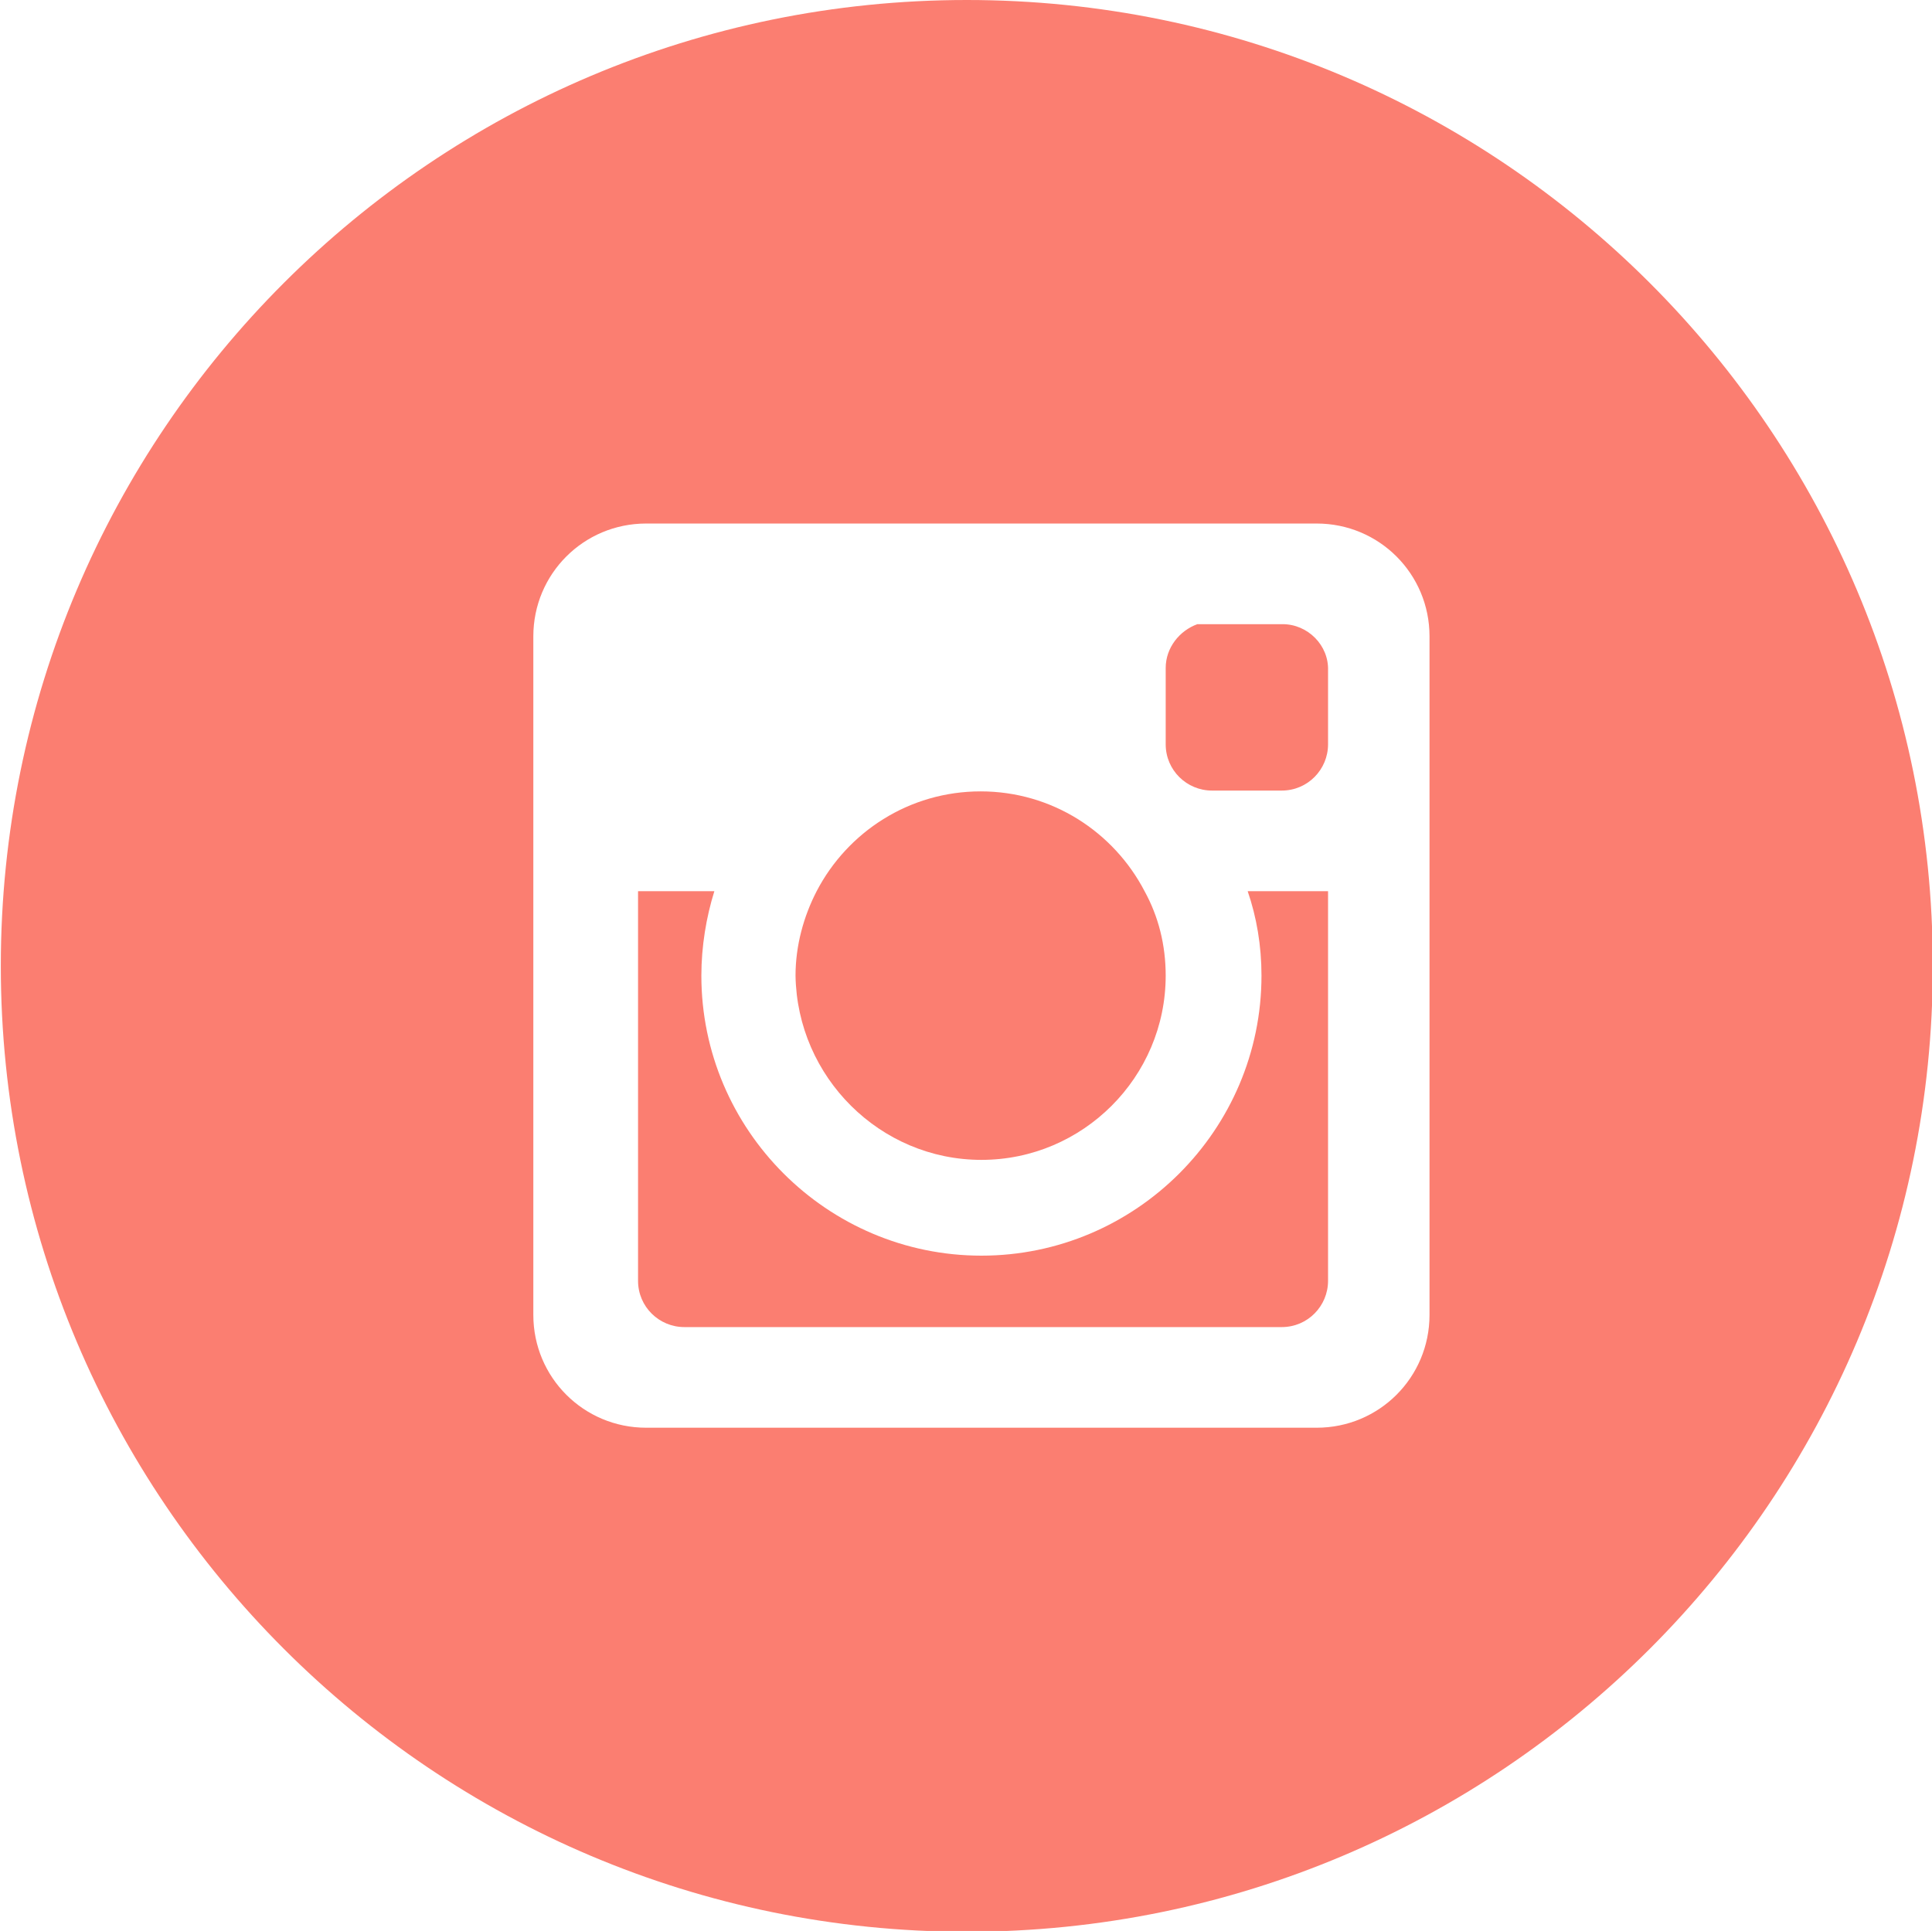
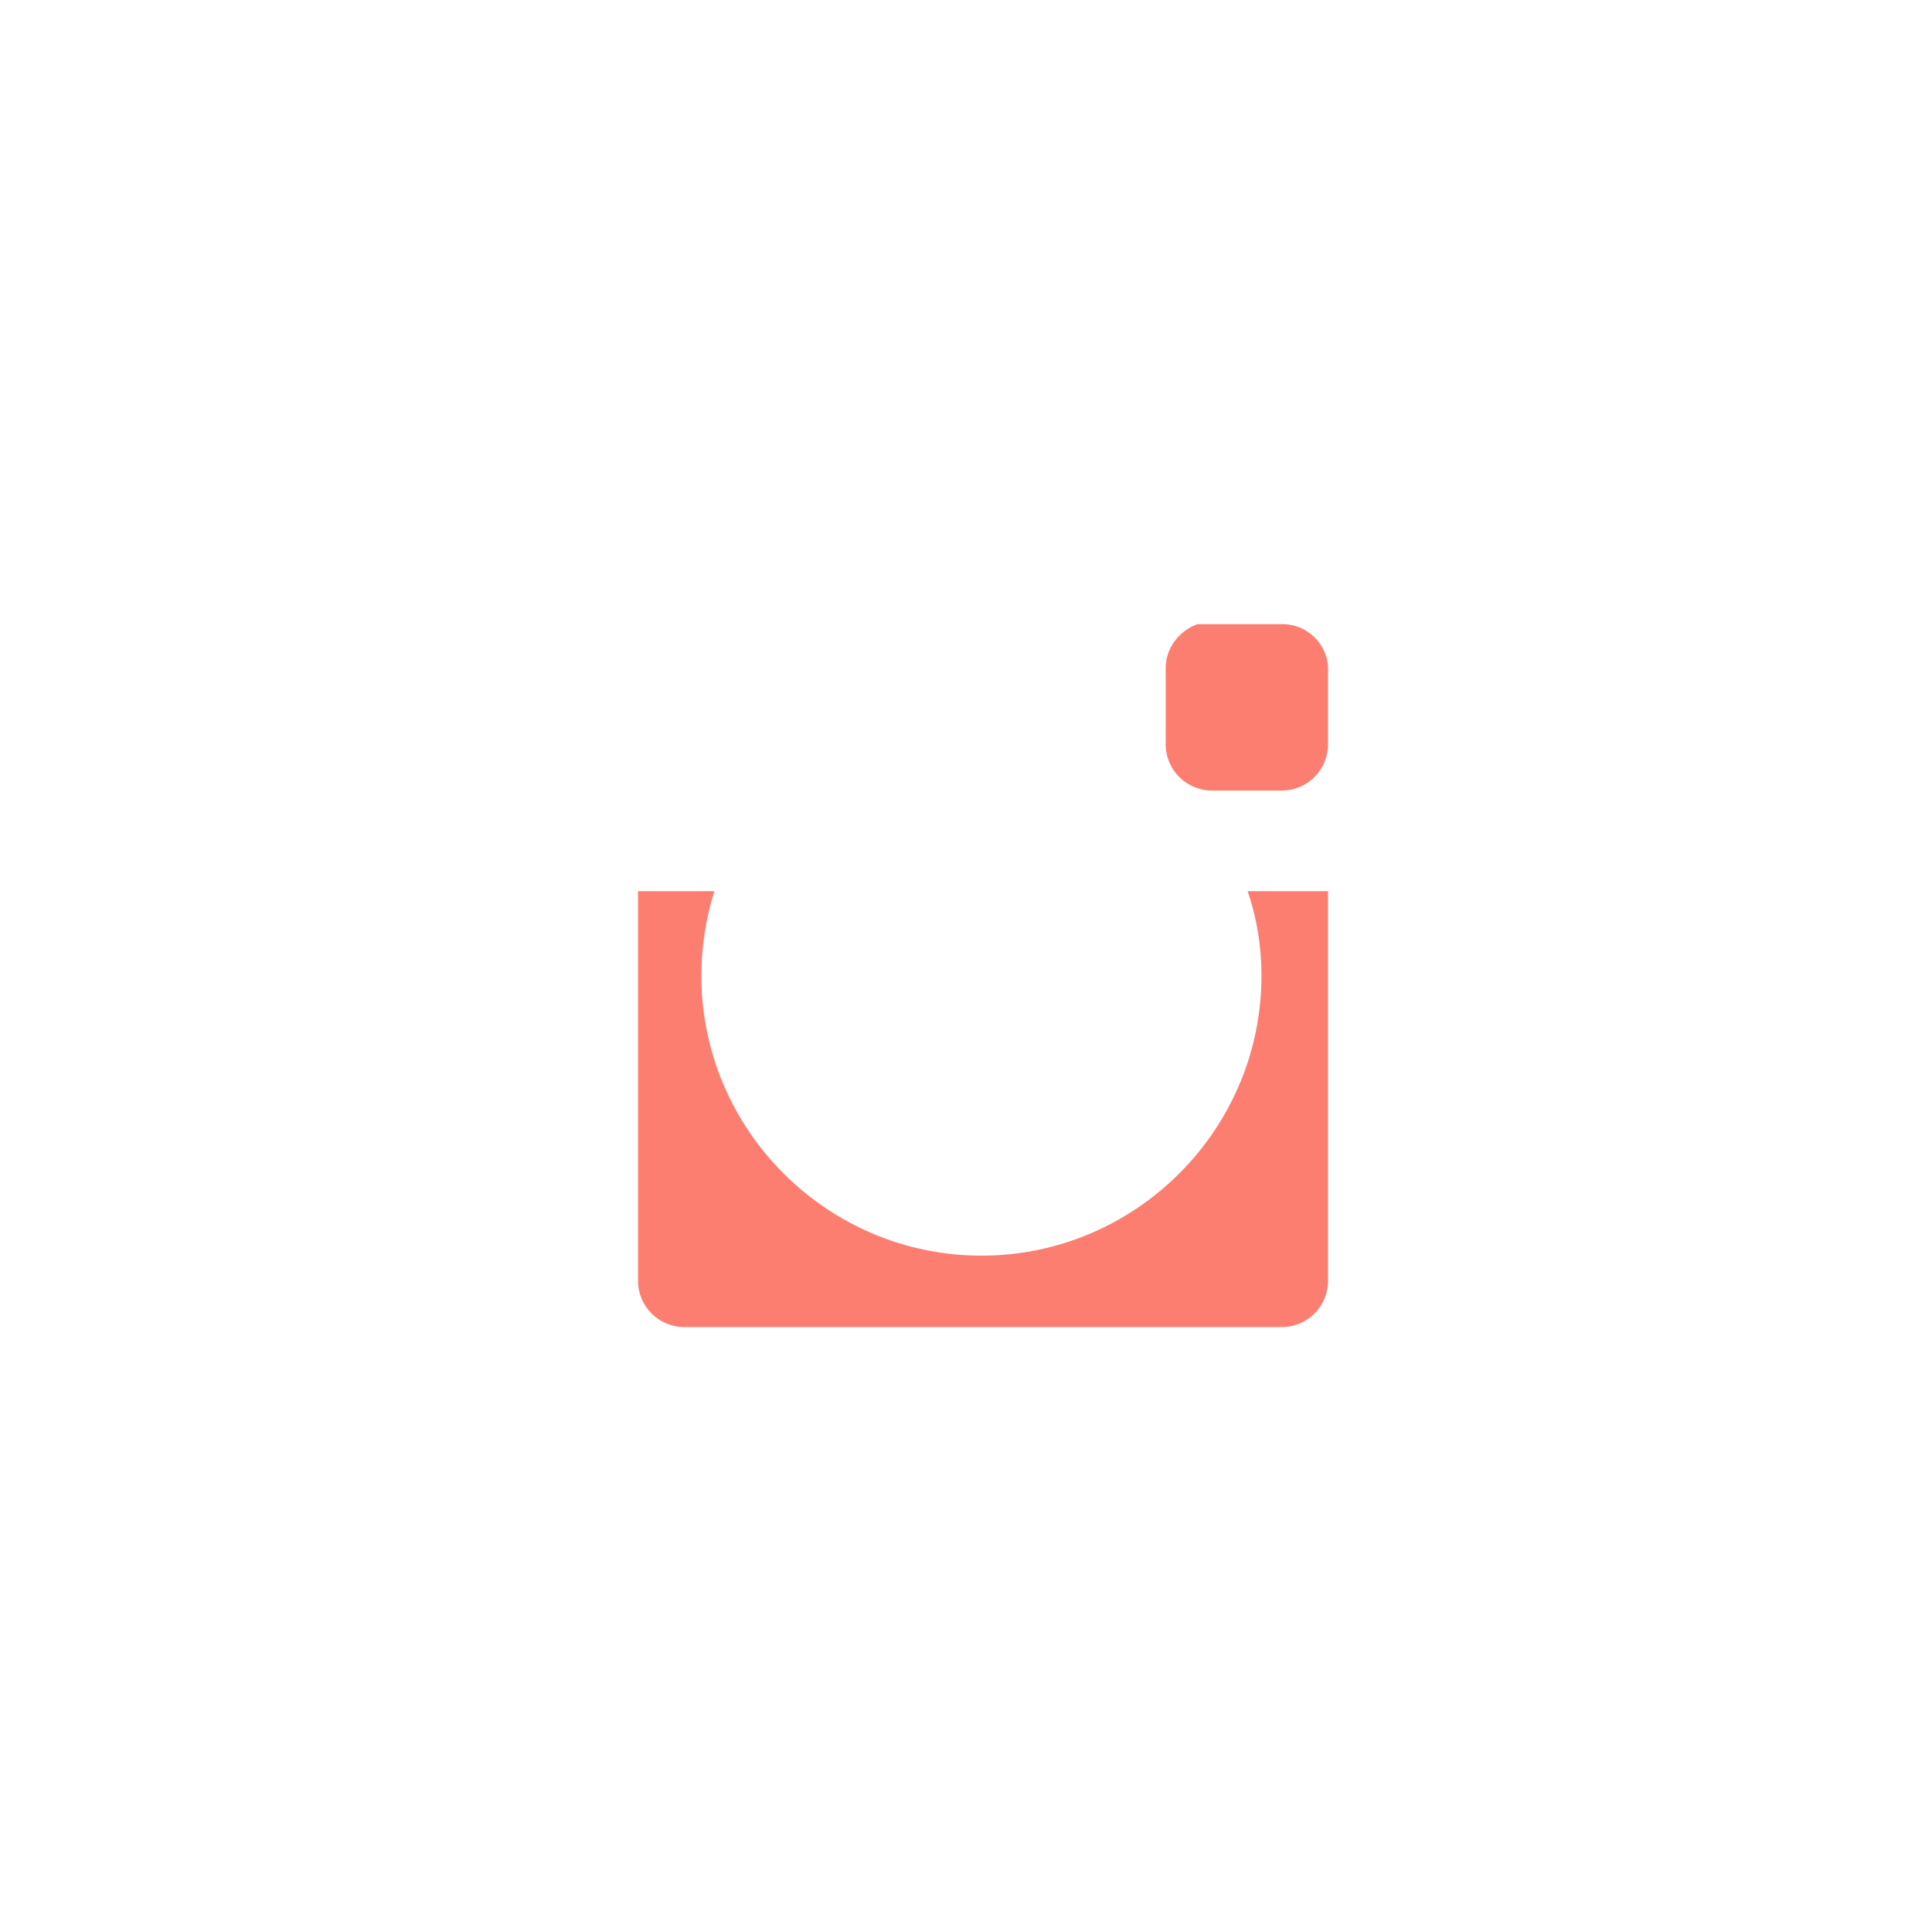
<svg xmlns="http://www.w3.org/2000/svg" id="レイヤー_1" viewBox="0 0 238 237.9">
  <style>.st0{fill:#fb7e71}</style>
  <path class="st0" d="M155.4 120.2c0 19-15.5 34.5-34.5 34.5s-34.5-15.5-34.5-34.5c0-3.6.6-7.2 1.6-10.4h-9.4v48c0 3.2 2.6 5.7 5.7 5.7h73.6c3.2 0 5.7-2.6 5.7-5.7v-48h-9.9c1.1 3.2 1.7 6.7 1.7 10.4z" />
-   <path class="st0" d="M120.9 142.9c12.5 0 22.7-10.2 22.7-22.7 0-3.8-.9-7.3-2.6-10.4-3.8-7.3-11.4-12.3-20.2-12.3-8.8 0-16.4 5-20.2 12.3-1.6 3.1-2.6 6.7-2.6 10.4.2 12.5 10.4 22.7 22.9 22.7z" />
-   <path class="st0" d="M119.1 0C53.4 0 .1 53.3.1 119s53.3 119 119 119 119-53.3 119-119S184.8 0 119.1 0zm57 162c0 7.7-6.2 13.9-13.9 13.9H79.6c-7.7 0-13.9-6.2-13.9-13.9V78.4c0-7.7 6.2-13.9 13.9-13.9h82.6c7.7 0 13.9 6.2 13.9 13.9V162z" />
  <path class="st0" d="M158 76.9h-10.5c-2.2.8-3.9 2.9-3.9 5.4v9.4c0 3.2 2.6 5.7 5.7 5.7h8.6c3.2 0 5.7-2.6 5.7-5.7v-9.1c.1-3.1-2.5-5.7-5.6-5.7z" />
</svg>